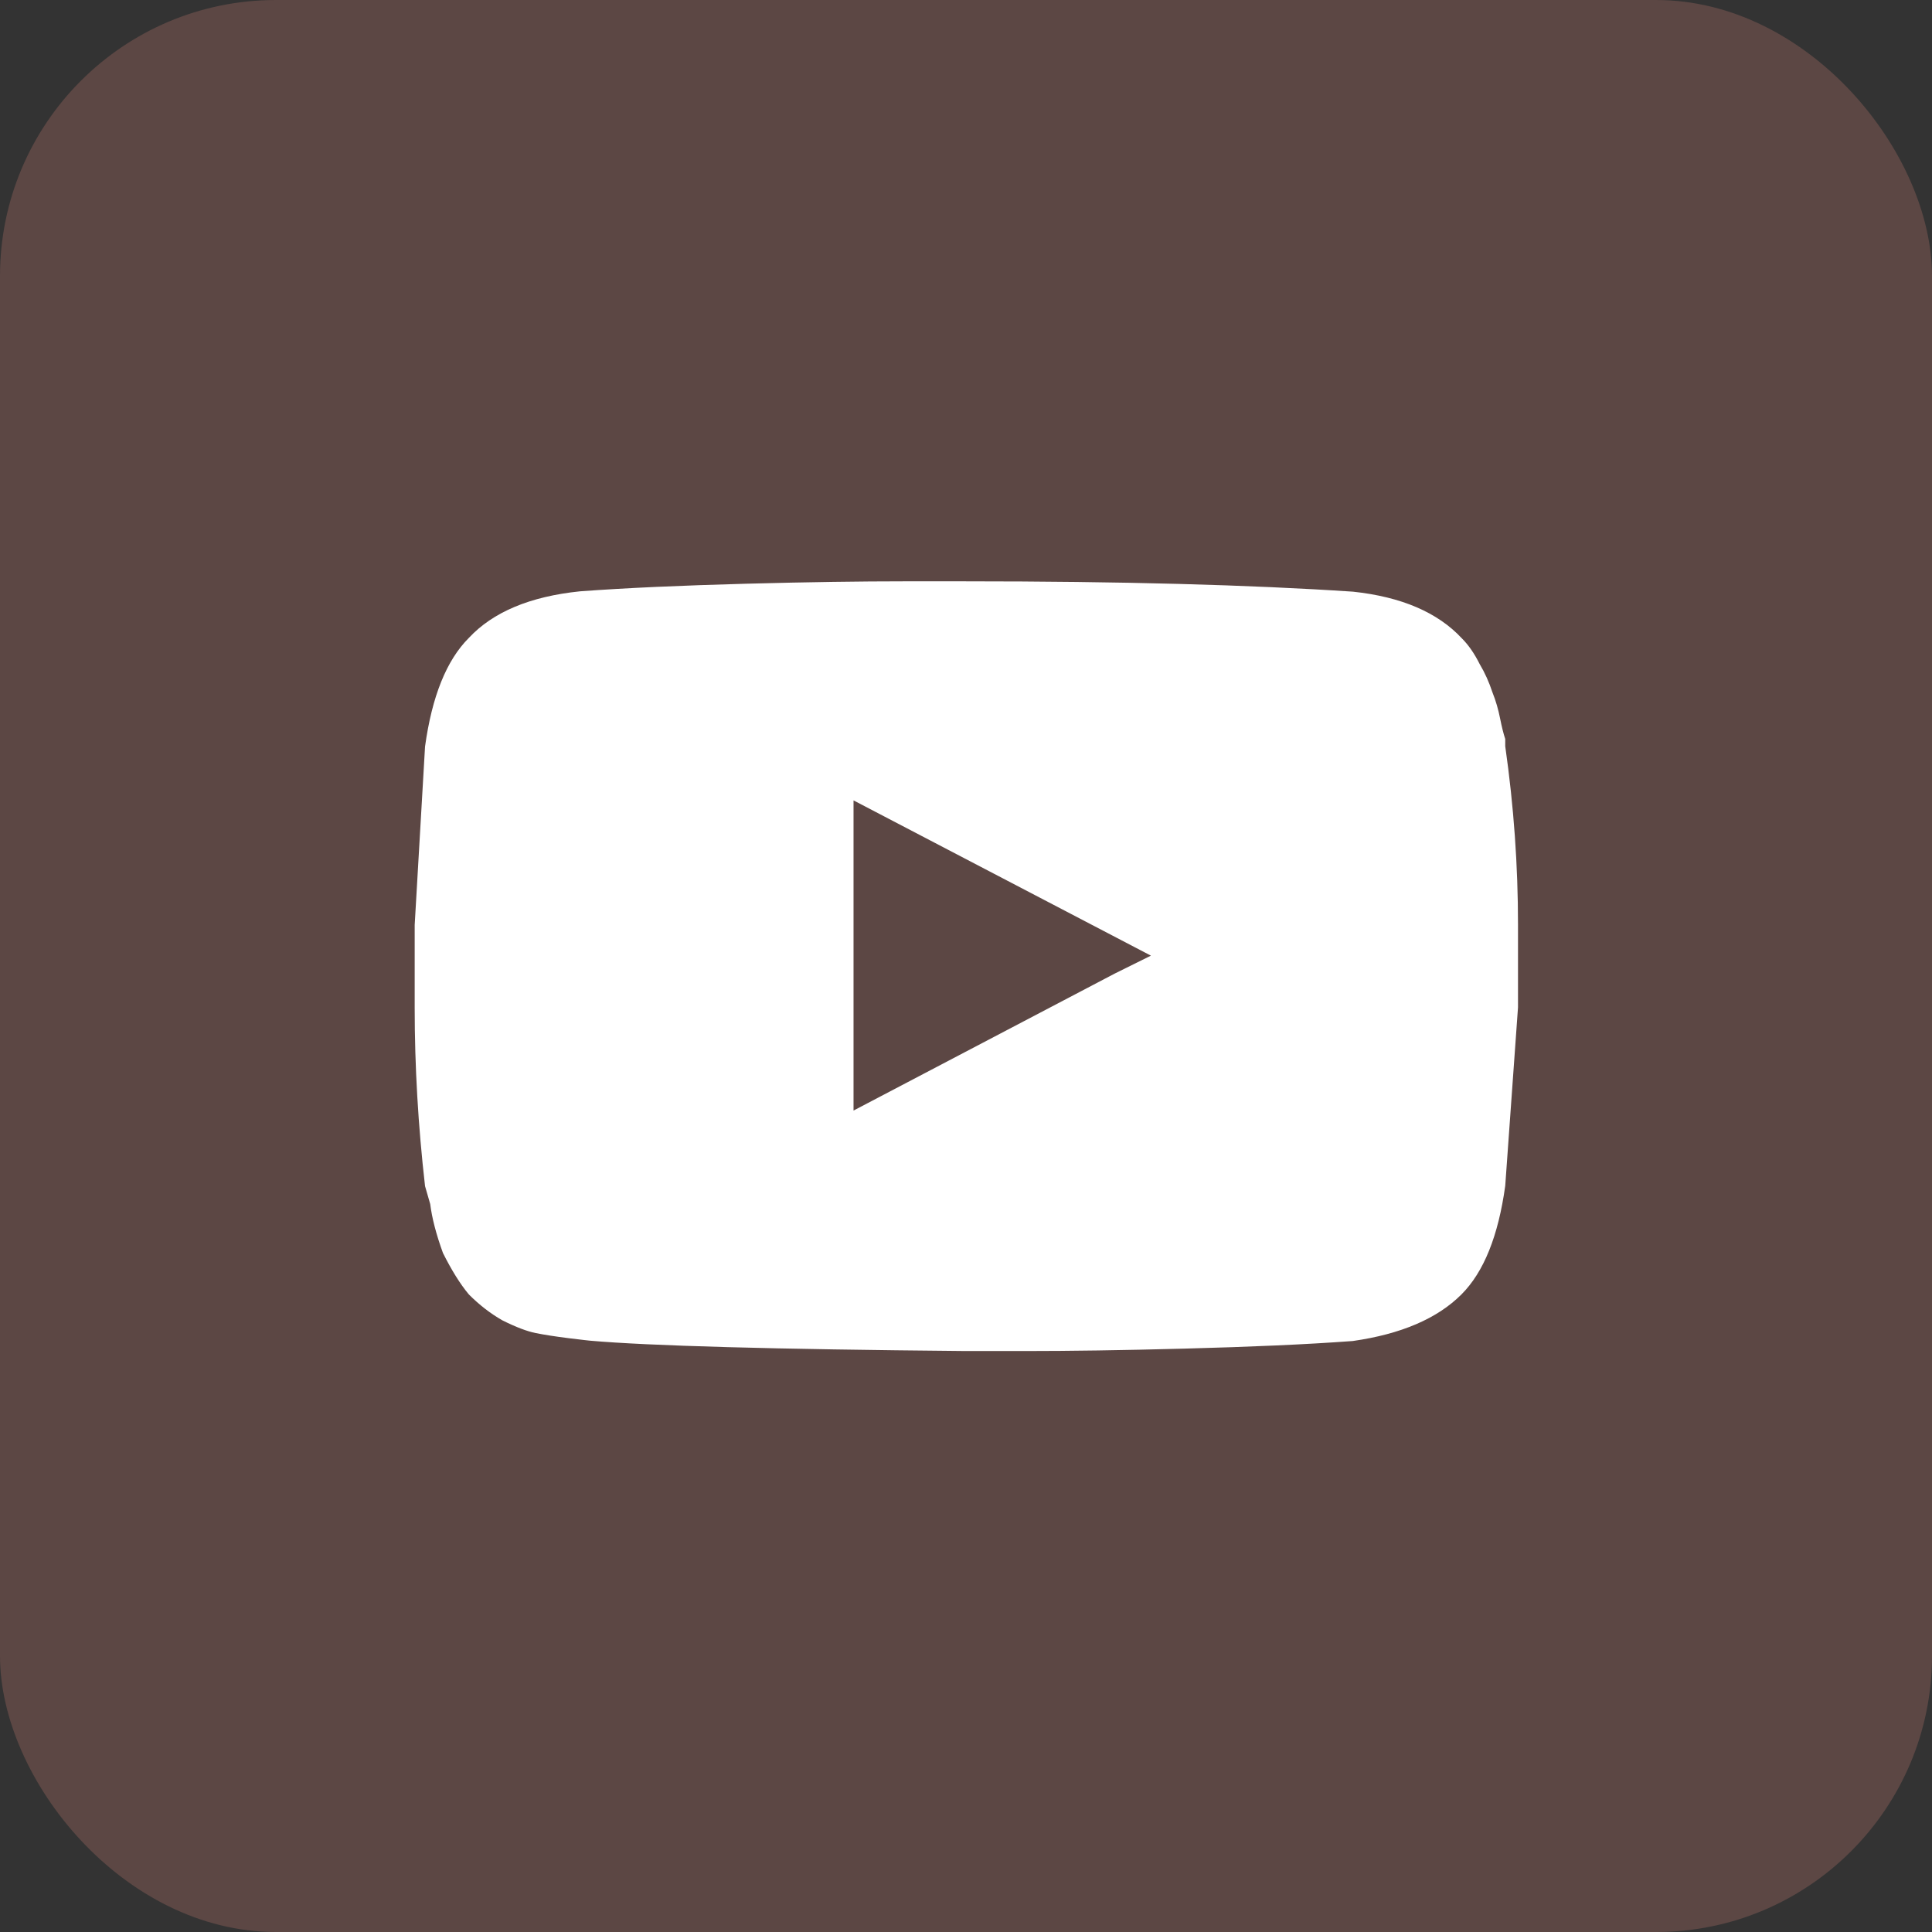
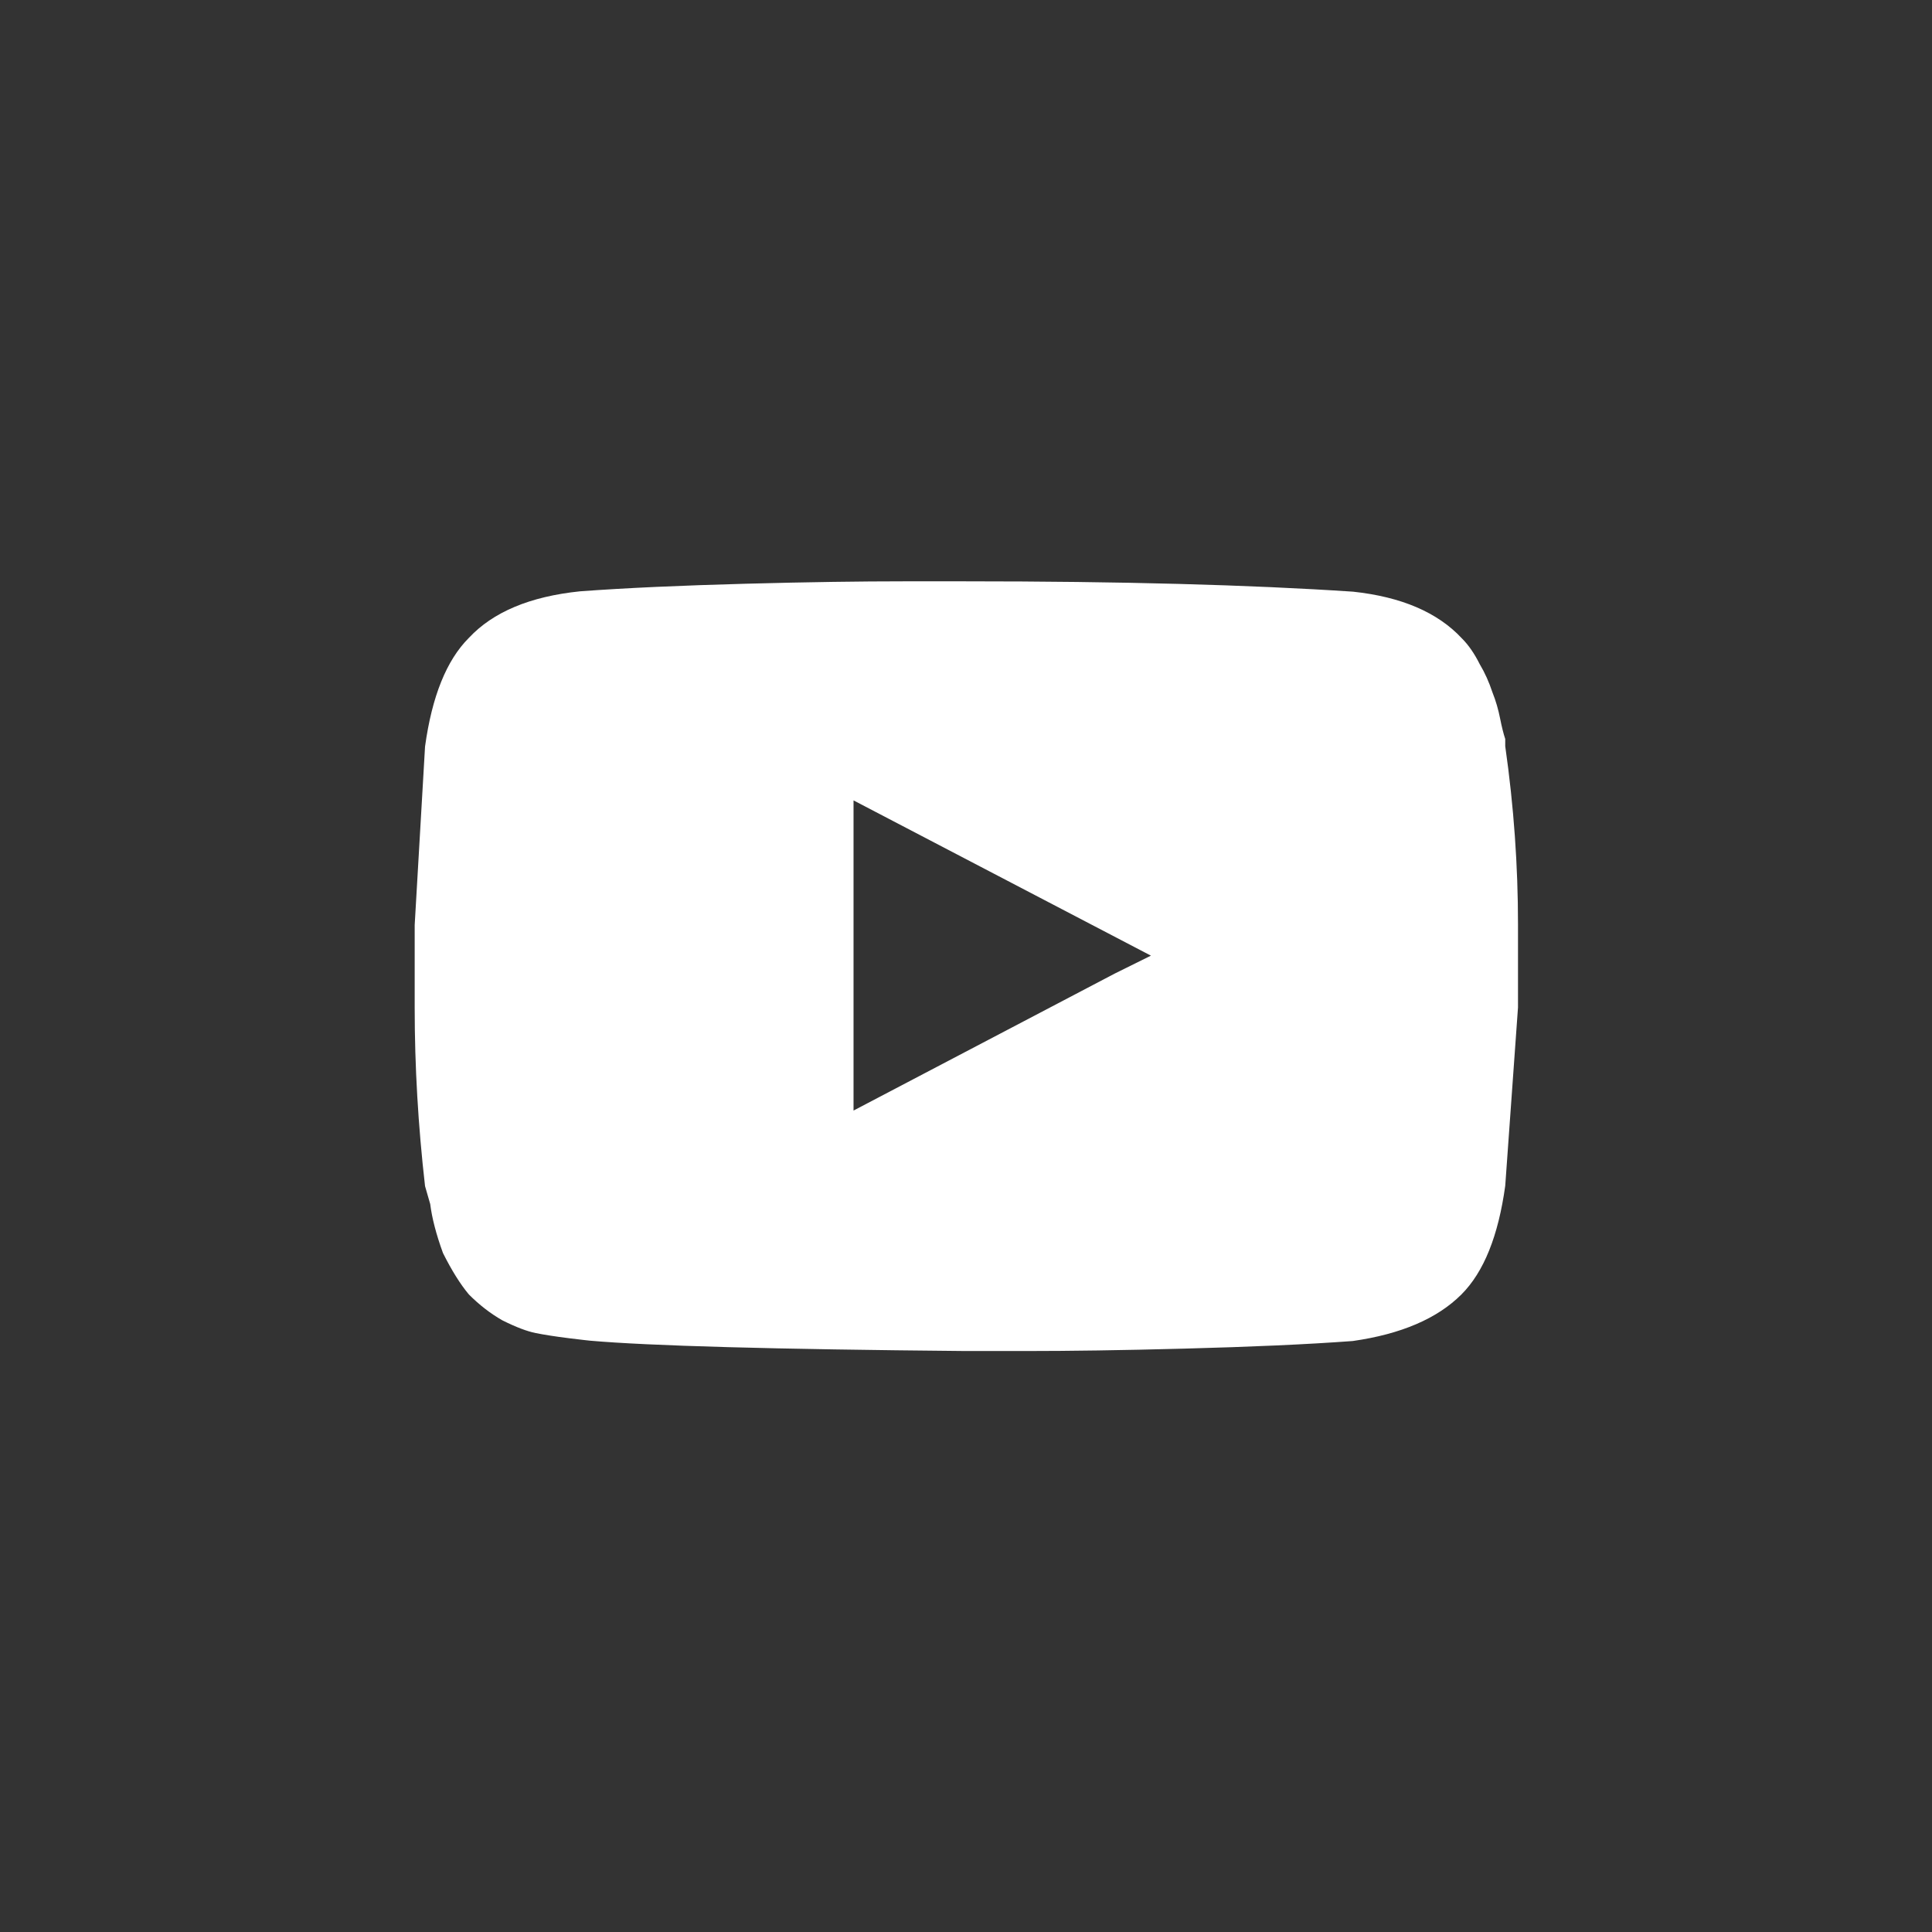
<svg xmlns="http://www.w3.org/2000/svg" id="_图层_1" data-name="图层 1" viewBox="0 0 56 56">
  <rect x="0" y="0" width="56" height="56" fill="#333333" stroke="none" />
  <defs>
    <style>
      .cls-1 {
        fill: #fff;
      }

      .cls-1, .cls-2 {
        stroke-width: 0px;
      }

      .cls-2 {
        fill: rgba(255, 151, 135, .2);
      }
    </style>
  </defs>
-   <rect class="cls-2" width="56" height="56" rx="8" ry="8" />
  <path class="cls-1" d="m43.63,21.63c.25,1.75.37,3.47.37,5.17v2.4l-.37,5.17c-.2,1.45-.62,2.5-1.27,3.15-.7.7-1.75,1.15-3.15,1.35-1.35.1-2.97.17-4.87.22-1.85.05-3.37.07-4.57.07h-1.8c-5.55-.05-9.17-.15-10.87-.3,0,0-.2-.02-.6-.07-.4-.05-.72-.1-.97-.15-.25-.05-.57-.17-.97-.37-.35-.2-.67-.45-.97-.75-.25-.3-.5-.7-.75-1.2-.2-.55-.32-1.02-.37-1.42l-.15-.52c-.2-1.75-.3-3.47-.3-5.17v-2.4l.3-5.17c.2-1.45.62-2.5,1.27-3.15.7-.75,1.77-1.2,3.22-1.35,1.35-.1,2.95-.17,4.8-.22,1.85-.05,3.37-.07,4.57-.07h1.8c4.5,0,8.24.1,11.24.3,1.4.15,2.45.6,3.15,1.35.2.2.37.45.52.75.15.25.27.52.37.82.1.25.17.5.22.75.05.25.1.45.15.6v.22Zm-11.32,6.59l1.05-.52-8.62-4.5v8.99l7.57-3.97Z" />
</svg>